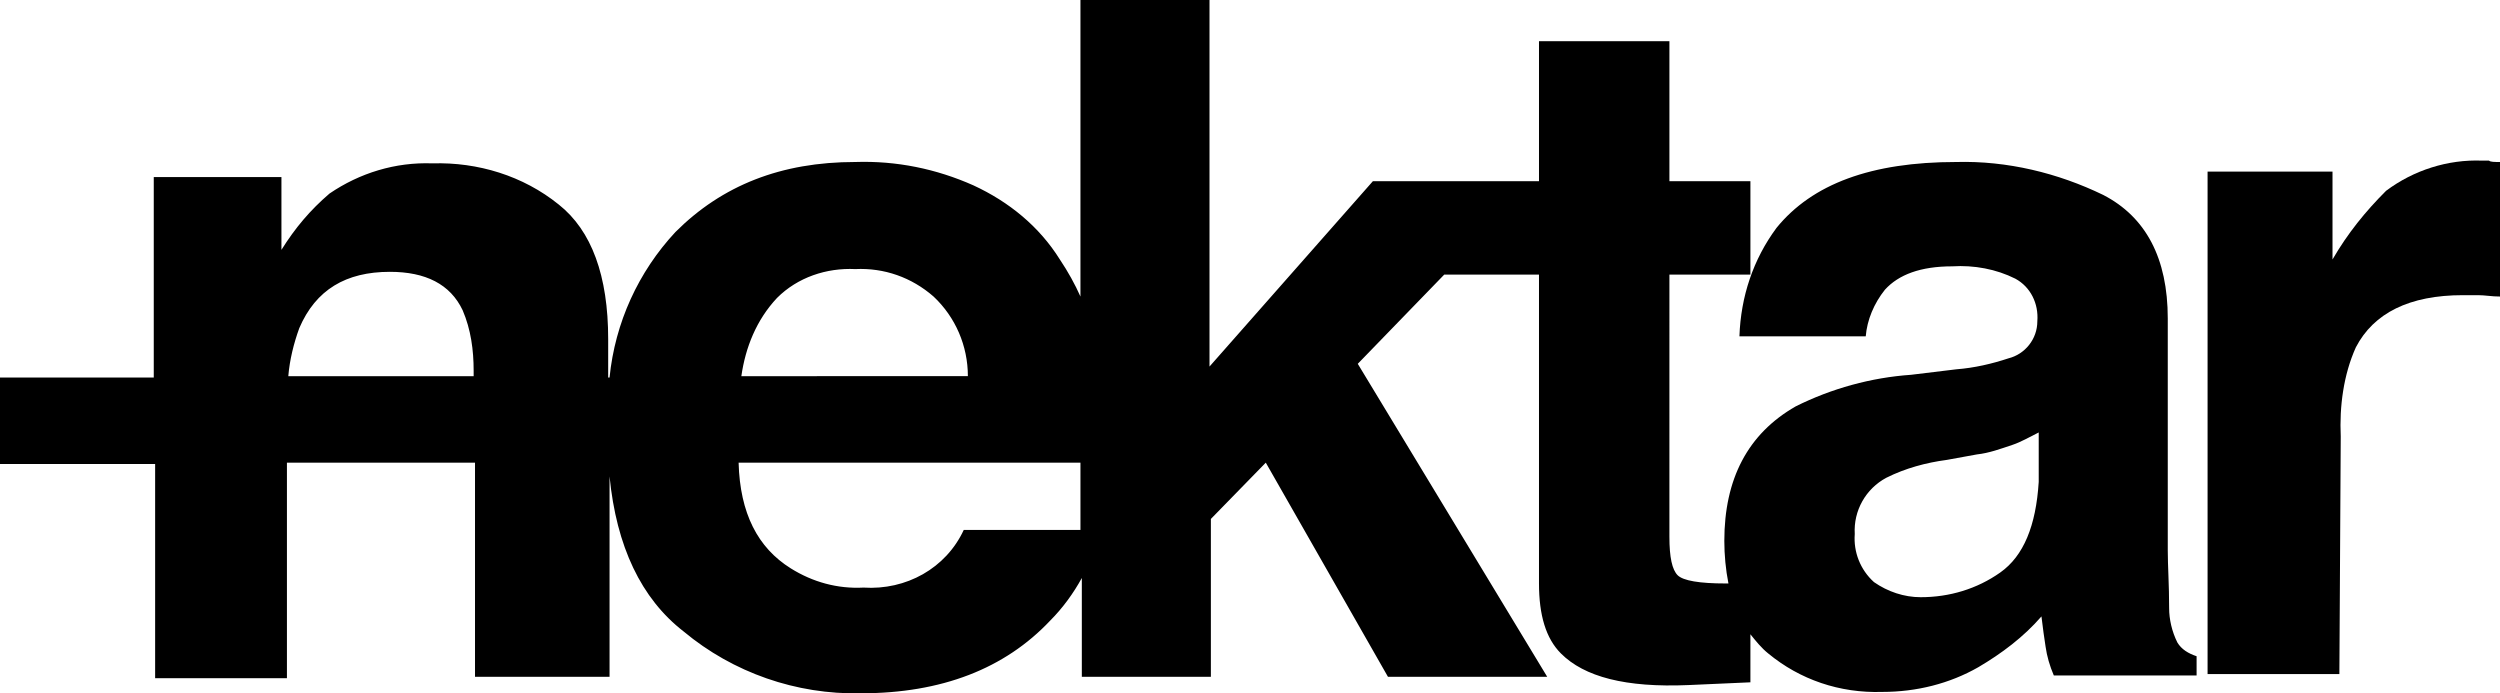
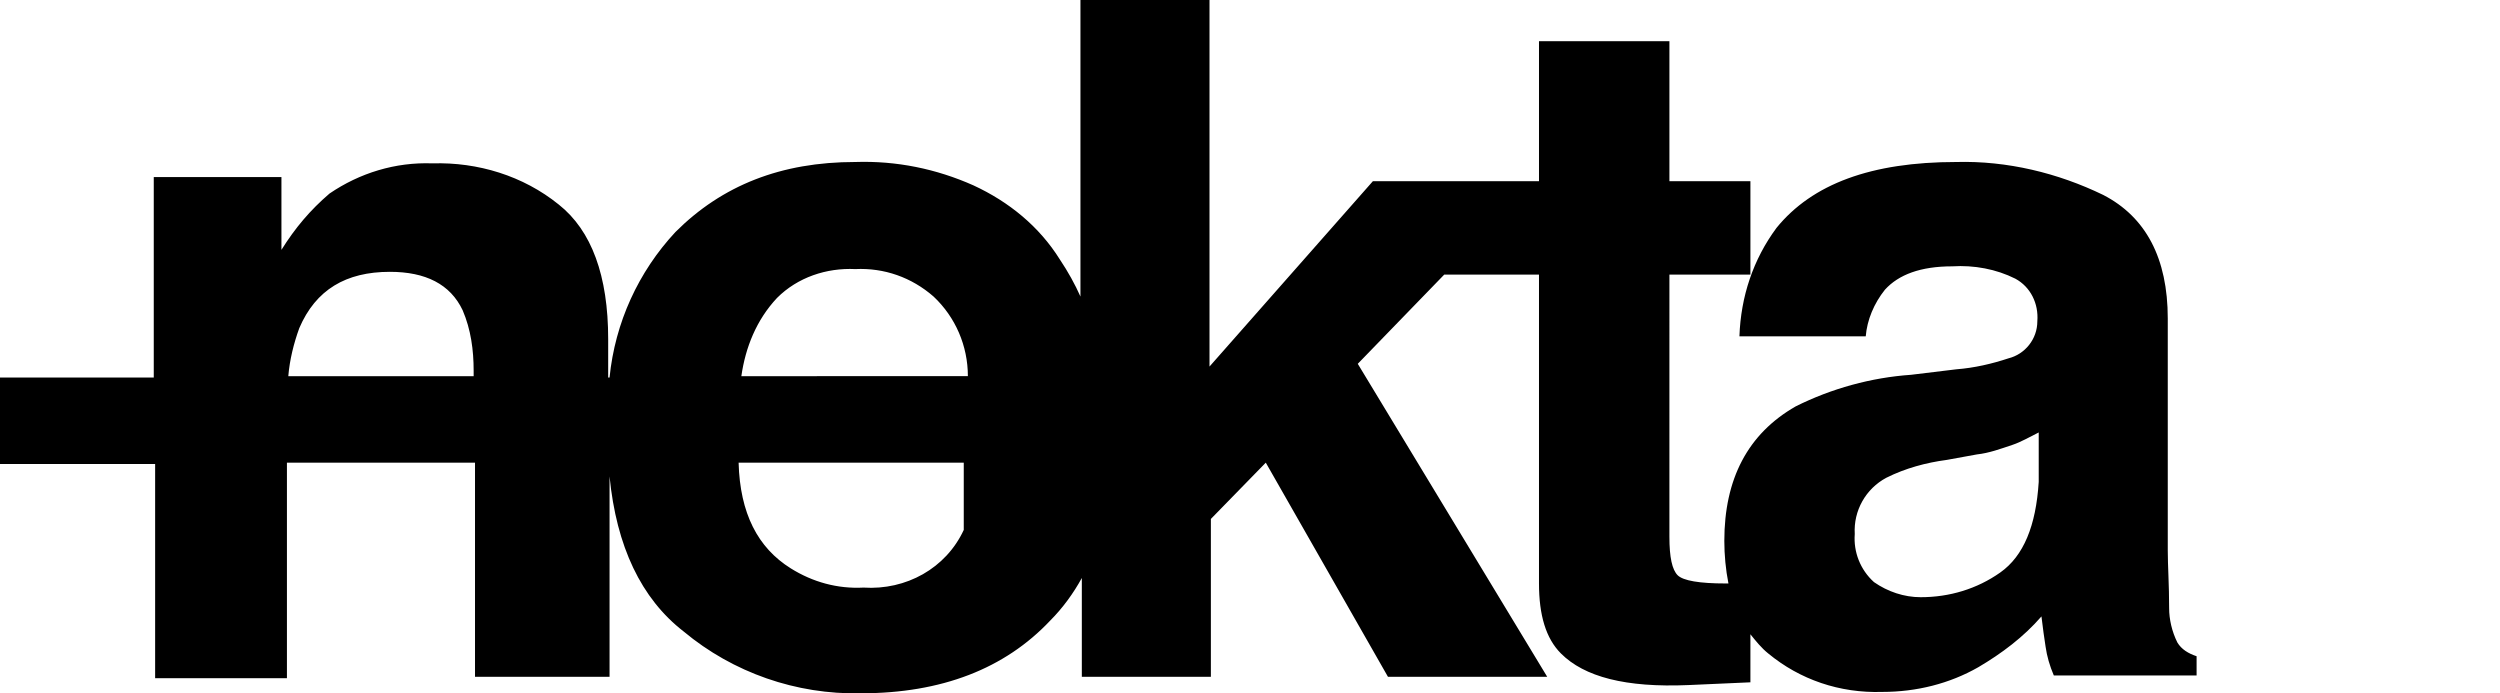
<svg xmlns="http://www.w3.org/2000/svg" version="1.1" id="Layer_1" x="0px" y="0px" viewBox="0 0 182.1 50.5" style="enable-background:new 0 0 182.1 50.5;" xml:space="preserve">
  <g id="Ebene_2_00000088831113682139196590000000429446465615941513_">
    <g id="Ebene_1-2">
-       <path d="M158.6,46.8c-0.4-0.8-0.6-1.7-0.6-2.5c0-1.7-0.1-3.1-0.1-4.2V23.2c0-4.4-1.6-7.4-4.7-9c-3.3-1.6-7-2.5-10.7-2.4    c-6.2,0-10.5,1.6-13.1,4.8c-1.7,2.3-2.6,5-2.7,7.9h9.2c0.1-1.2,0.6-2.4,1.4-3.4c1-1.1,2.6-1.7,4.9-1.7c1.6-0.1,3.2,0.2,4.6,0.9    c1.1,0.6,1.7,1.8,1.6,3.1c0,1.3-0.9,2.4-2.1,2.7c-1.2,0.4-2.5,0.7-3.8,0.8l-3.3,0.4c-2.9,0.2-5.8,1-8.4,2.3    c-3.5,2-5.2,5.3-5.2,9.8c0,1,0.1,2.1,0.3,3.1c-0.1,0-0.2,0-0.2,0c-1.9,0-3.1-0.2-3.5-0.6c-0.4-0.4-0.6-1.3-0.6-2.8V20h5.9v-6.8    h-5.9V3h-9.5v10.2h-0.4H100L88.1,26.7V0h-9.4v21.6c-0.4-0.9-0.9-1.8-1.5-2.7c-1.5-2.4-3.7-4.2-6.3-5.4c-2.7-1.2-5.6-1.8-8.6-1.7    c-5.4,0-9.7,1.7-13.1,5.1c-2.7,2.9-4.4,6.6-4.8,10.6h-0.1v-2.8c0-4.6-1.2-7.9-3.6-9.8c-2.6-2.1-5.9-3.1-9.2-3    c-2.7-0.1-5.3,0.7-7.5,2.2c-1.4,1.2-2.5,2.5-3.5,4.1v-5.3h-9.3v14.6H0v6.3h11.3v15.6h9.6V33.7h13.7v15.6h9.8V34.7    c0.5,5.1,2.3,8.9,5.4,11.3c3.6,3,8.2,4.6,12.9,4.5c5.9,0,10.5-1.8,13.8-5.3c0.9-0.9,1.7-2,2.3-3.1v7.2h9.4V37.8l4-4.1l8.9,15.6    h11.6L98.9,26.5l6.3-6.5h6.9v22.5c0,2.3,0.5,4,1.6,5.1c1.7,1.7,4.7,2.5,9.3,2.3l4.5-0.2v-3.5c0.4,0.5,0.8,1,1.3,1.4    c2.3,1.9,5.2,2.9,8.3,2.8c2.5,0,4.9-0.6,7-1.8c1.7-1,3.3-2.2,4.6-3.7c0.1,0.8,0.2,1.6,0.3,2.2c0.1,0.7,0.3,1.4,0.6,2.1H160v-1.4    C159.4,47.6,158.9,47.3,158.6,46.8z M56.6,21.7c1.5-1.5,3.6-2.2,5.7-2.1c2.1-0.1,4.1,0.6,5.7,2c1.6,1.5,2.5,3.6,2.5,5.8H54    C54.3,25.3,55.1,23.3,56.6,21.7z M21,27.4c0.1-1.2,0.4-2.4,0.8-3.5c1.2-2.8,3.4-4.1,6.6-4.1c2.6,0,4.4,0.9,5.3,2.8    c0.6,1.4,0.8,2.9,0.8,4.4v0.4L21,27.4z M70.2,38.6c-1.3,2.8-4.2,4.4-7.3,4.2c-1.9,0.1-3.7-0.4-5.3-1.4c-2.4-1.5-3.7-4-3.8-7.7    h24.9v4.9H70.2z M145.7,41.7c-1.7,1.2-3.7,1.8-5.8,1.8c-1.2,0-2.4-0.4-3.4-1.1c-1-0.9-1.5-2.2-1.4-3.5c-0.1-1.7,0.8-3.3,2.3-4.1    c1.4-0.7,2.9-1.1,4.4-1.3l2.2-0.4c0.9-0.1,1.7-0.4,2.6-0.7c0.6-0.2,1.3-0.6,1.9-0.9v3.6C148.3,38.3,147.4,40.5,145.7,41.7    L145.7,41.7z" />
-       <path d="M170.5,31.8c-0.1-2.2,0.2-4.5,1.1-6.5c1.3-2.5,3.9-3.8,7.8-3.8c0.3,0,0.7,0,1.1,0c0.5,0,1,0.1,1.6,0.1v-9.8    c-0.4,0-0.7,0-0.8-0.1c-0.1,0-0.3,0-0.5,0c-2.5-0.1-5,0.7-7,2.2c-1.5,1.5-2.8,3.1-3.9,5v-6.4h-9.1v36.6h9.6L170.5,31.8L170.5,31.8    z" />
+       <path d="M158.6,46.8c-0.4-0.8-0.6-1.7-0.6-2.5c0-1.7-0.1-3.1-0.1-4.2V23.2c0-4.4-1.6-7.4-4.7-9c-3.3-1.6-7-2.5-10.7-2.4    c-6.2,0-10.5,1.6-13.1,4.8c-1.7,2.3-2.6,5-2.7,7.9h9.2c0.1-1.2,0.6-2.4,1.4-3.4c1-1.1,2.6-1.7,4.9-1.7c1.6-0.1,3.2,0.2,4.6,0.9    c1.1,0.6,1.7,1.8,1.6,3.1c0,1.3-0.9,2.4-2.1,2.7c-1.2,0.4-2.5,0.7-3.8,0.8l-3.3,0.4c-2.9,0.2-5.8,1-8.4,2.3    c-3.5,2-5.2,5.3-5.2,9.8c0,1,0.1,2.1,0.3,3.1c-0.1,0-0.2,0-0.2,0c-1.9,0-3.1-0.2-3.5-0.6c-0.4-0.4-0.6-1.3-0.6-2.8V20h5.9v-6.8    h-5.9V3h-9.5v10.2h-0.4H100L88.1,26.7V0h-9.4v21.6c-0.4-0.9-0.9-1.8-1.5-2.7c-1.5-2.4-3.7-4.2-6.3-5.4c-2.7-1.2-5.6-1.8-8.6-1.7    c-5.4,0-9.7,1.7-13.1,5.1c-2.7,2.9-4.4,6.6-4.8,10.6h-0.1v-2.8c0-4.6-1.2-7.9-3.6-9.8c-2.6-2.1-5.9-3.1-9.2-3    c-2.7-0.1-5.3,0.7-7.5,2.2c-1.4,1.2-2.5,2.5-3.5,4.1v-5.3h-9.3v14.6H0v6.3h11.3v15.6h9.6V33.7h13.7v15.6h9.8V34.7    c0.5,5.1,2.3,8.9,5.4,11.3c3.6,3,8.2,4.6,12.9,4.5c5.9,0,10.5-1.8,13.8-5.3c0.9-0.9,1.7-2,2.3-3.1v7.2h9.4V37.8l4-4.1l8.9,15.6    h11.6L98.9,26.5l6.3-6.5h6.9v22.5c0,2.3,0.5,4,1.6,5.1c1.7,1.7,4.7,2.5,9.3,2.3l4.5-0.2v-3.5c0.4,0.5,0.8,1,1.3,1.4    c2.3,1.9,5.2,2.9,8.3,2.8c2.5,0,4.9-0.6,7-1.8c1.7-1,3.3-2.2,4.6-3.7c0.1,0.8,0.2,1.6,0.3,2.2c0.1,0.7,0.3,1.4,0.6,2.1H160v-1.4    C159.4,47.6,158.9,47.3,158.6,46.8z M56.6,21.7c1.5-1.5,3.6-2.2,5.7-2.1c2.1-0.1,4.1,0.6,5.7,2c1.6,1.5,2.5,3.6,2.5,5.8H54    C54.3,25.3,55.1,23.3,56.6,21.7z M21,27.4c0.1-1.2,0.4-2.4,0.8-3.5c1.2-2.8,3.4-4.1,6.6-4.1c2.6,0,4.4,0.9,5.3,2.8    c0.6,1.4,0.8,2.9,0.8,4.4v0.4L21,27.4z M70.2,38.6c-1.3,2.8-4.2,4.4-7.3,4.2c-1.9,0.1-3.7-0.4-5.3-1.4c-2.4-1.5-3.7-4-3.8-7.7    h24.9H70.2z M145.7,41.7c-1.7,1.2-3.7,1.8-5.8,1.8c-1.2,0-2.4-0.4-3.4-1.1c-1-0.9-1.5-2.2-1.4-3.5c-0.1-1.7,0.8-3.3,2.3-4.1    c1.4-0.7,2.9-1.1,4.4-1.3l2.2-0.4c0.9-0.1,1.7-0.4,2.6-0.7c0.6-0.2,1.3-0.6,1.9-0.9v3.6C148.3,38.3,147.4,40.5,145.7,41.7    L145.7,41.7z" />
    </g>
  </g>
</svg>